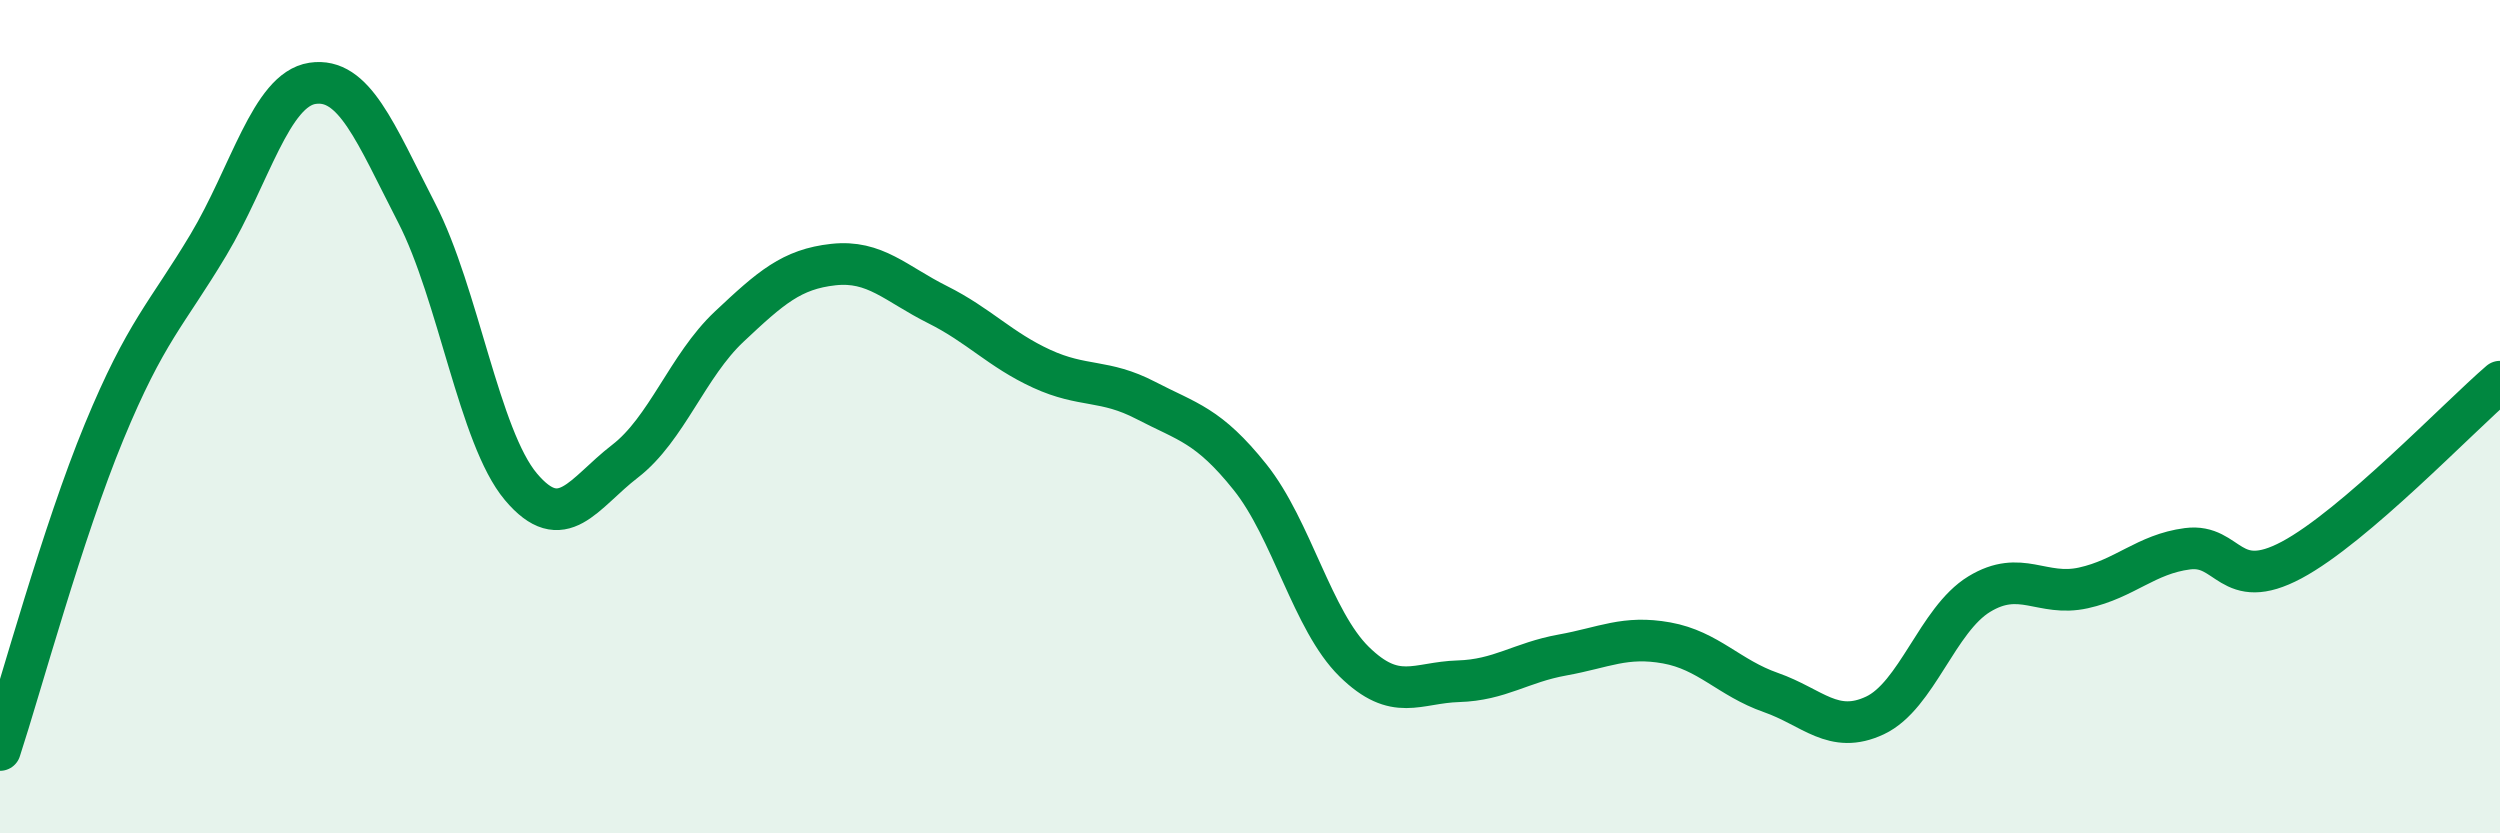
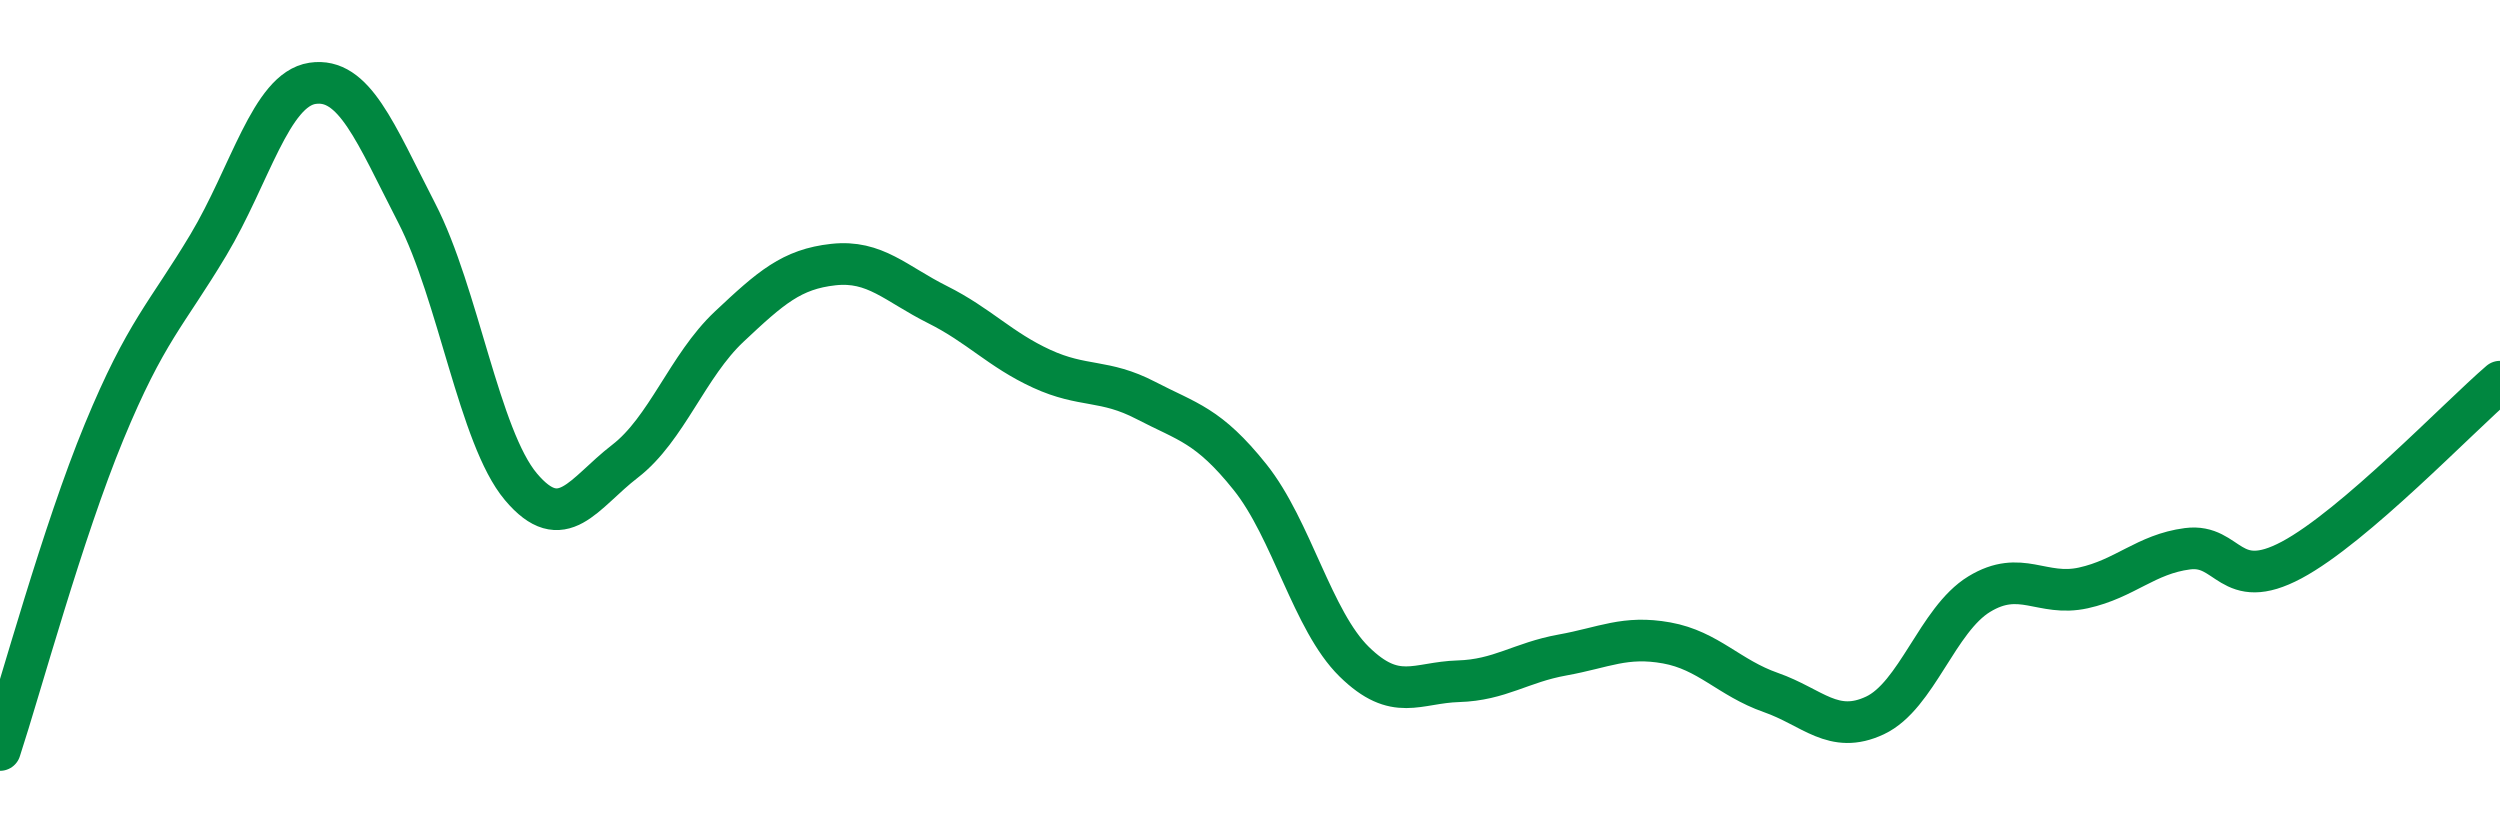
<svg xmlns="http://www.w3.org/2000/svg" width="60" height="20" viewBox="0 0 60 20">
-   <path d="M 0,18 C 0.5,16.47 1.5,12.78 2.5,10.36 C 3.5,7.94 4,7.55 5,5.88 C 6,4.21 6.5,2.15 7.5,2 C 8.5,1.85 9,3.17 10,5.11 C 11,7.05 11.5,10.49 12.5,11.68 C 13.5,12.87 14,11.84 15,11.07 C 16,10.3 16.5,8.78 17.5,7.84 C 18.5,6.9 19,6.46 20,6.35 C 21,6.24 21.5,6.81 22.5,7.31 C 23.5,7.81 24,8.39 25,8.85 C 26,9.31 26.5,9.09 27.5,9.61 C 28.5,10.13 29,10.2 30,11.45 C 31,12.7 31.5,14.9 32.5,15.88 C 33.5,16.86 34,16.38 35,16.35 C 36,16.32 36.5,15.9 37.5,15.72 C 38.5,15.54 39,15.25 40,15.43 C 41,15.61 41.5,16.27 42.5,16.62 C 43.5,16.97 44,17.64 45,17.17 C 46,16.7 46.5,14.87 47.5,14.26 C 48.5,13.65 49,14.33 50,14.11 C 51,13.89 51.5,13.3 52.5,13.17 C 53.5,13.04 53.5,14.24 55,13.44 C 56.5,12.64 59,10.02 60,9.16L60 20L0 20Z" fill="#008740" opacity="0.1" stroke-linecap="round" stroke-linejoin="round" />
  <path d="M 0,18 C 0.5,16.47 1.5,12.78 2.5,10.36 C 3.5,7.94 4,7.55 5,5.88 C 6,4.21 6.5,2.15 7.5,2 C 8.5,1.85 9,3.17 10,5.11 C 11,7.05 11.5,10.49 12.5,11.68 C 13.5,12.87 14,11.84 15,11.07 C 16,10.3 16.5,8.78 17.5,7.84 C 18.5,6.9 19,6.46 20,6.35 C 21,6.24 21.5,6.81 22.5,7.31 C 23.5,7.81 24,8.39 25,8.85 C 26,9.31 26.5,9.09 27.5,9.61 C 28.5,10.13 29,10.2 30,11.45 C 31,12.7 31.5,14.9 32.5,15.88 C 33.5,16.86 34,16.38 35,16.35 C 36,16.32 36.5,15.9 37.5,15.72 C 38.5,15.54 39,15.25 40,15.43 C 41,15.61 41.5,16.27 42.5,16.62 C 43.5,16.97 44,17.64 45,17.17 C 46,16.7 46.5,14.87 47.5,14.26 C 48.5,13.65 49,14.33 50,14.11 C 51,13.89 51.5,13.3 52.5,13.17 C 53.5,13.04 53.5,14.24 55,13.44 C 56.5,12.64 59,10.02 60,9.16" stroke="#008740" stroke-width="1" fill="none" stroke-linecap="round" stroke-linejoin="round" />
</svg>